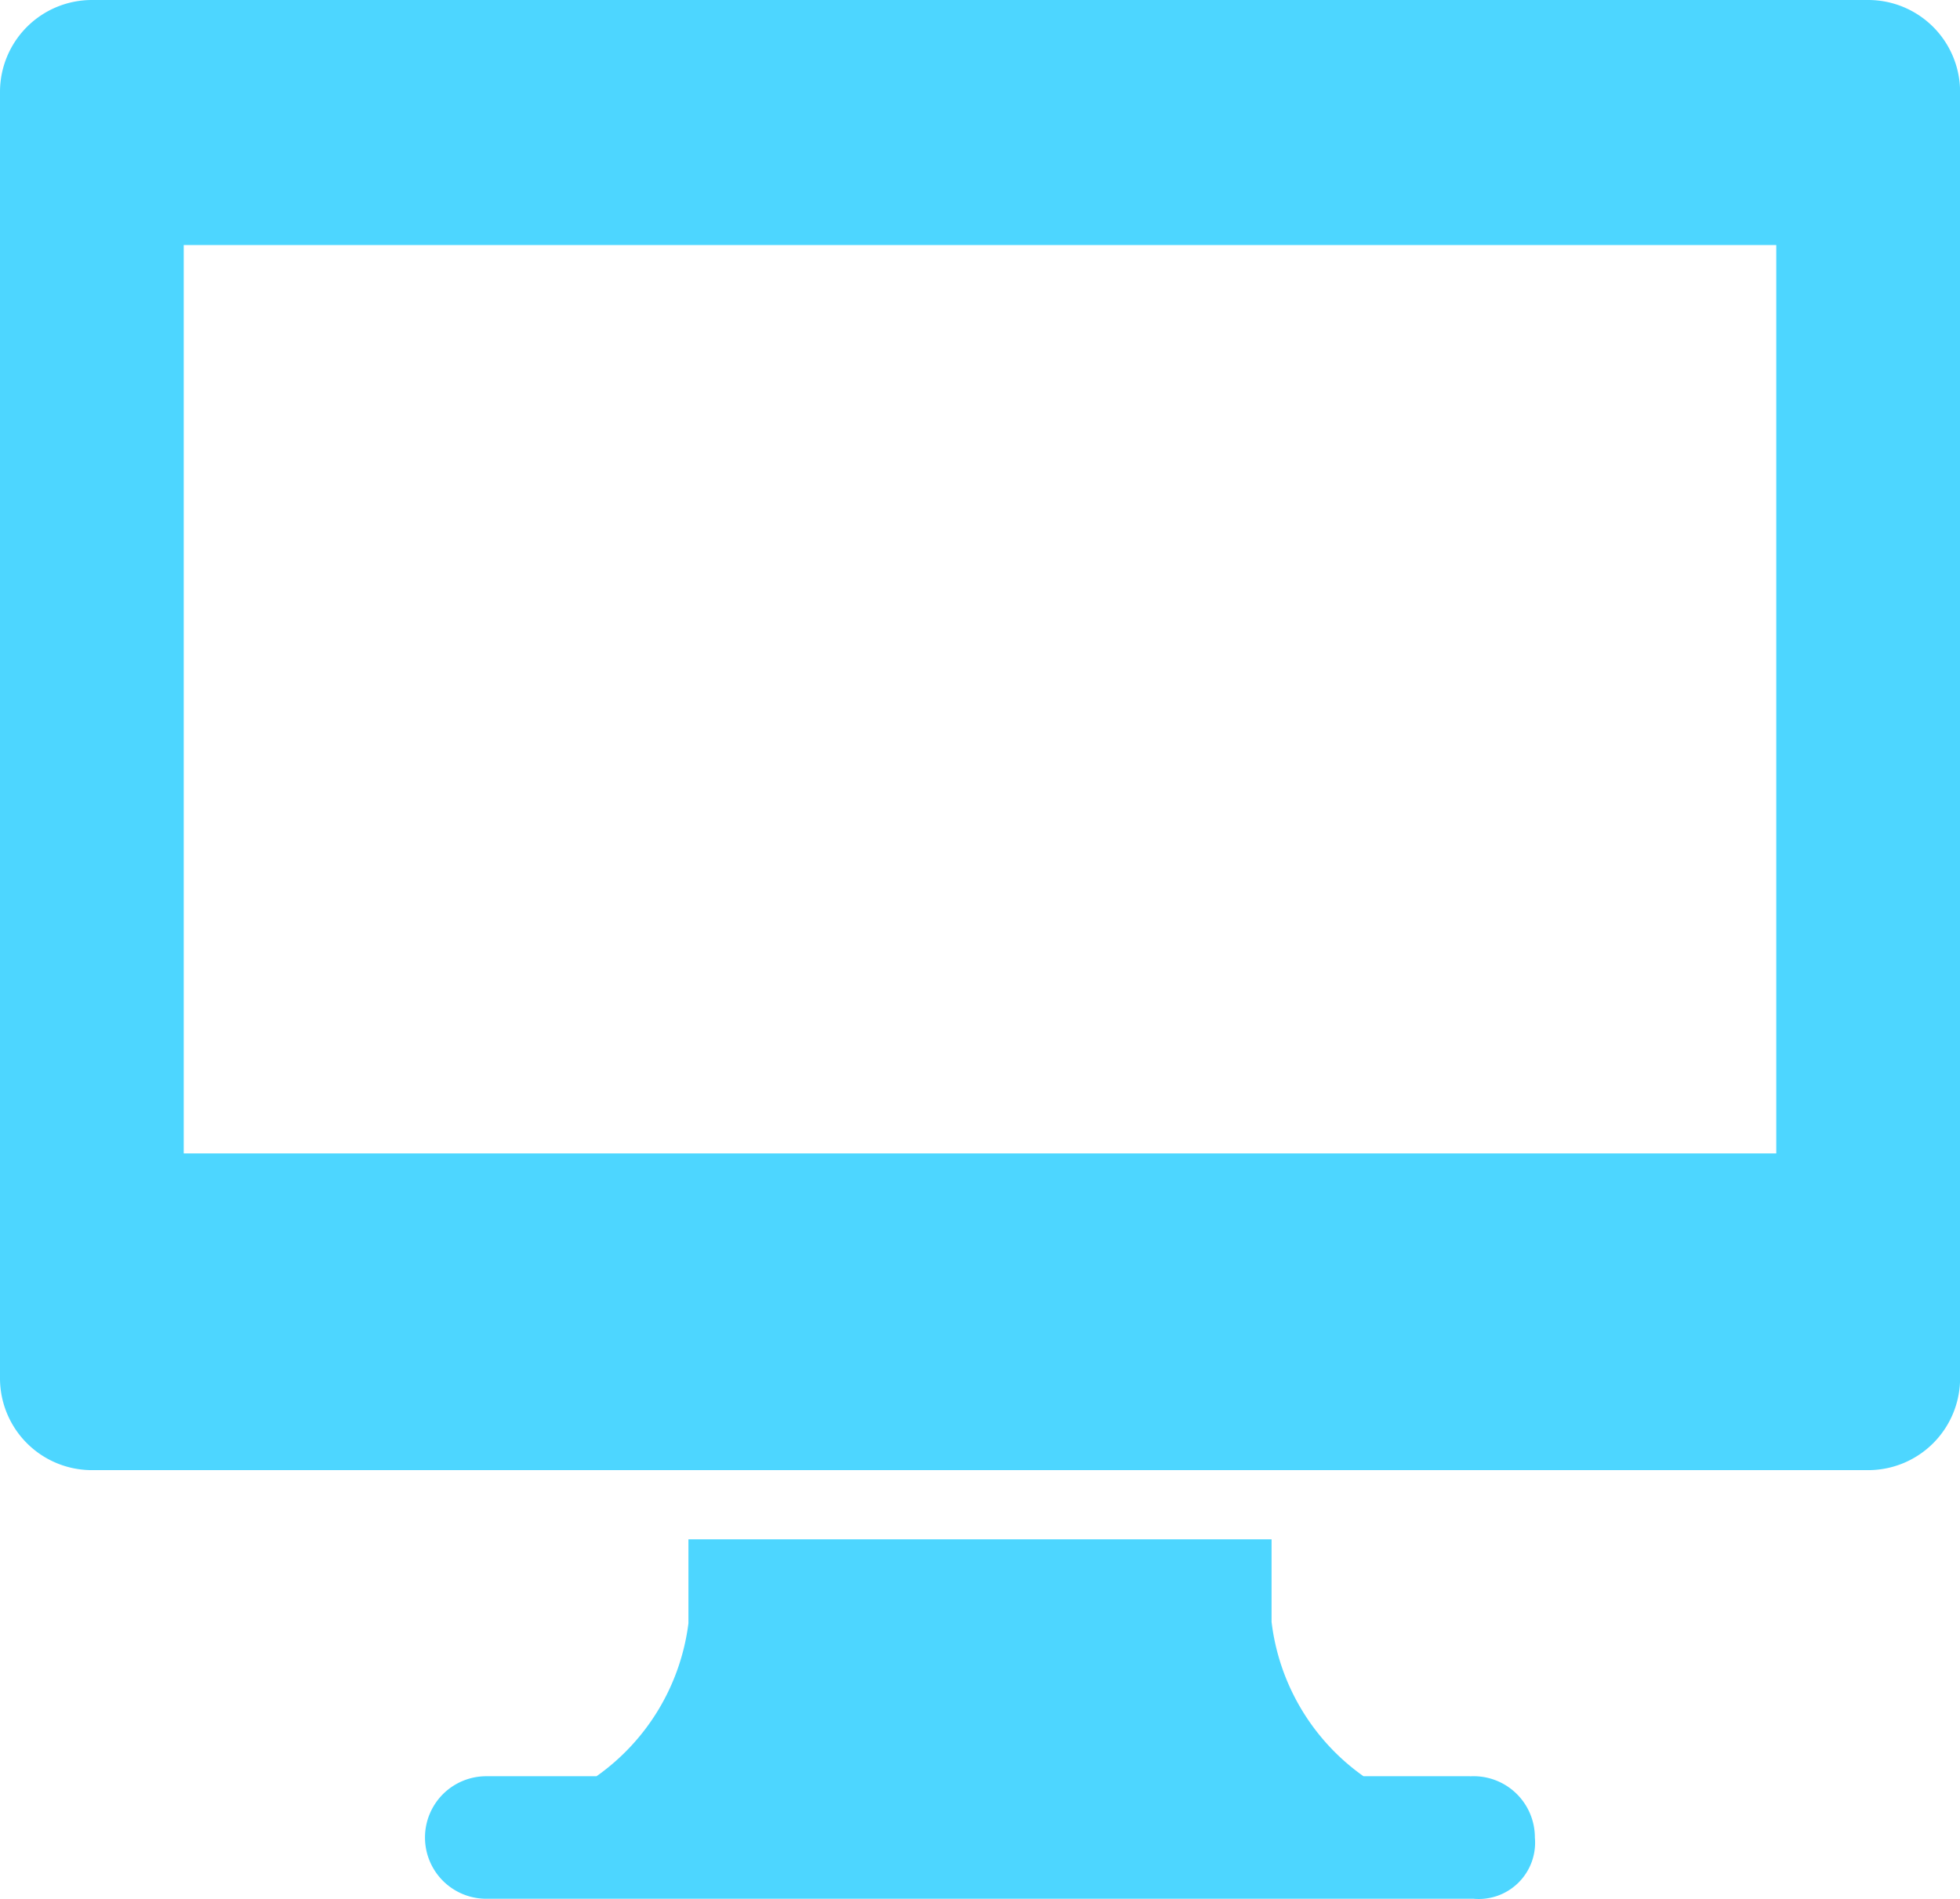
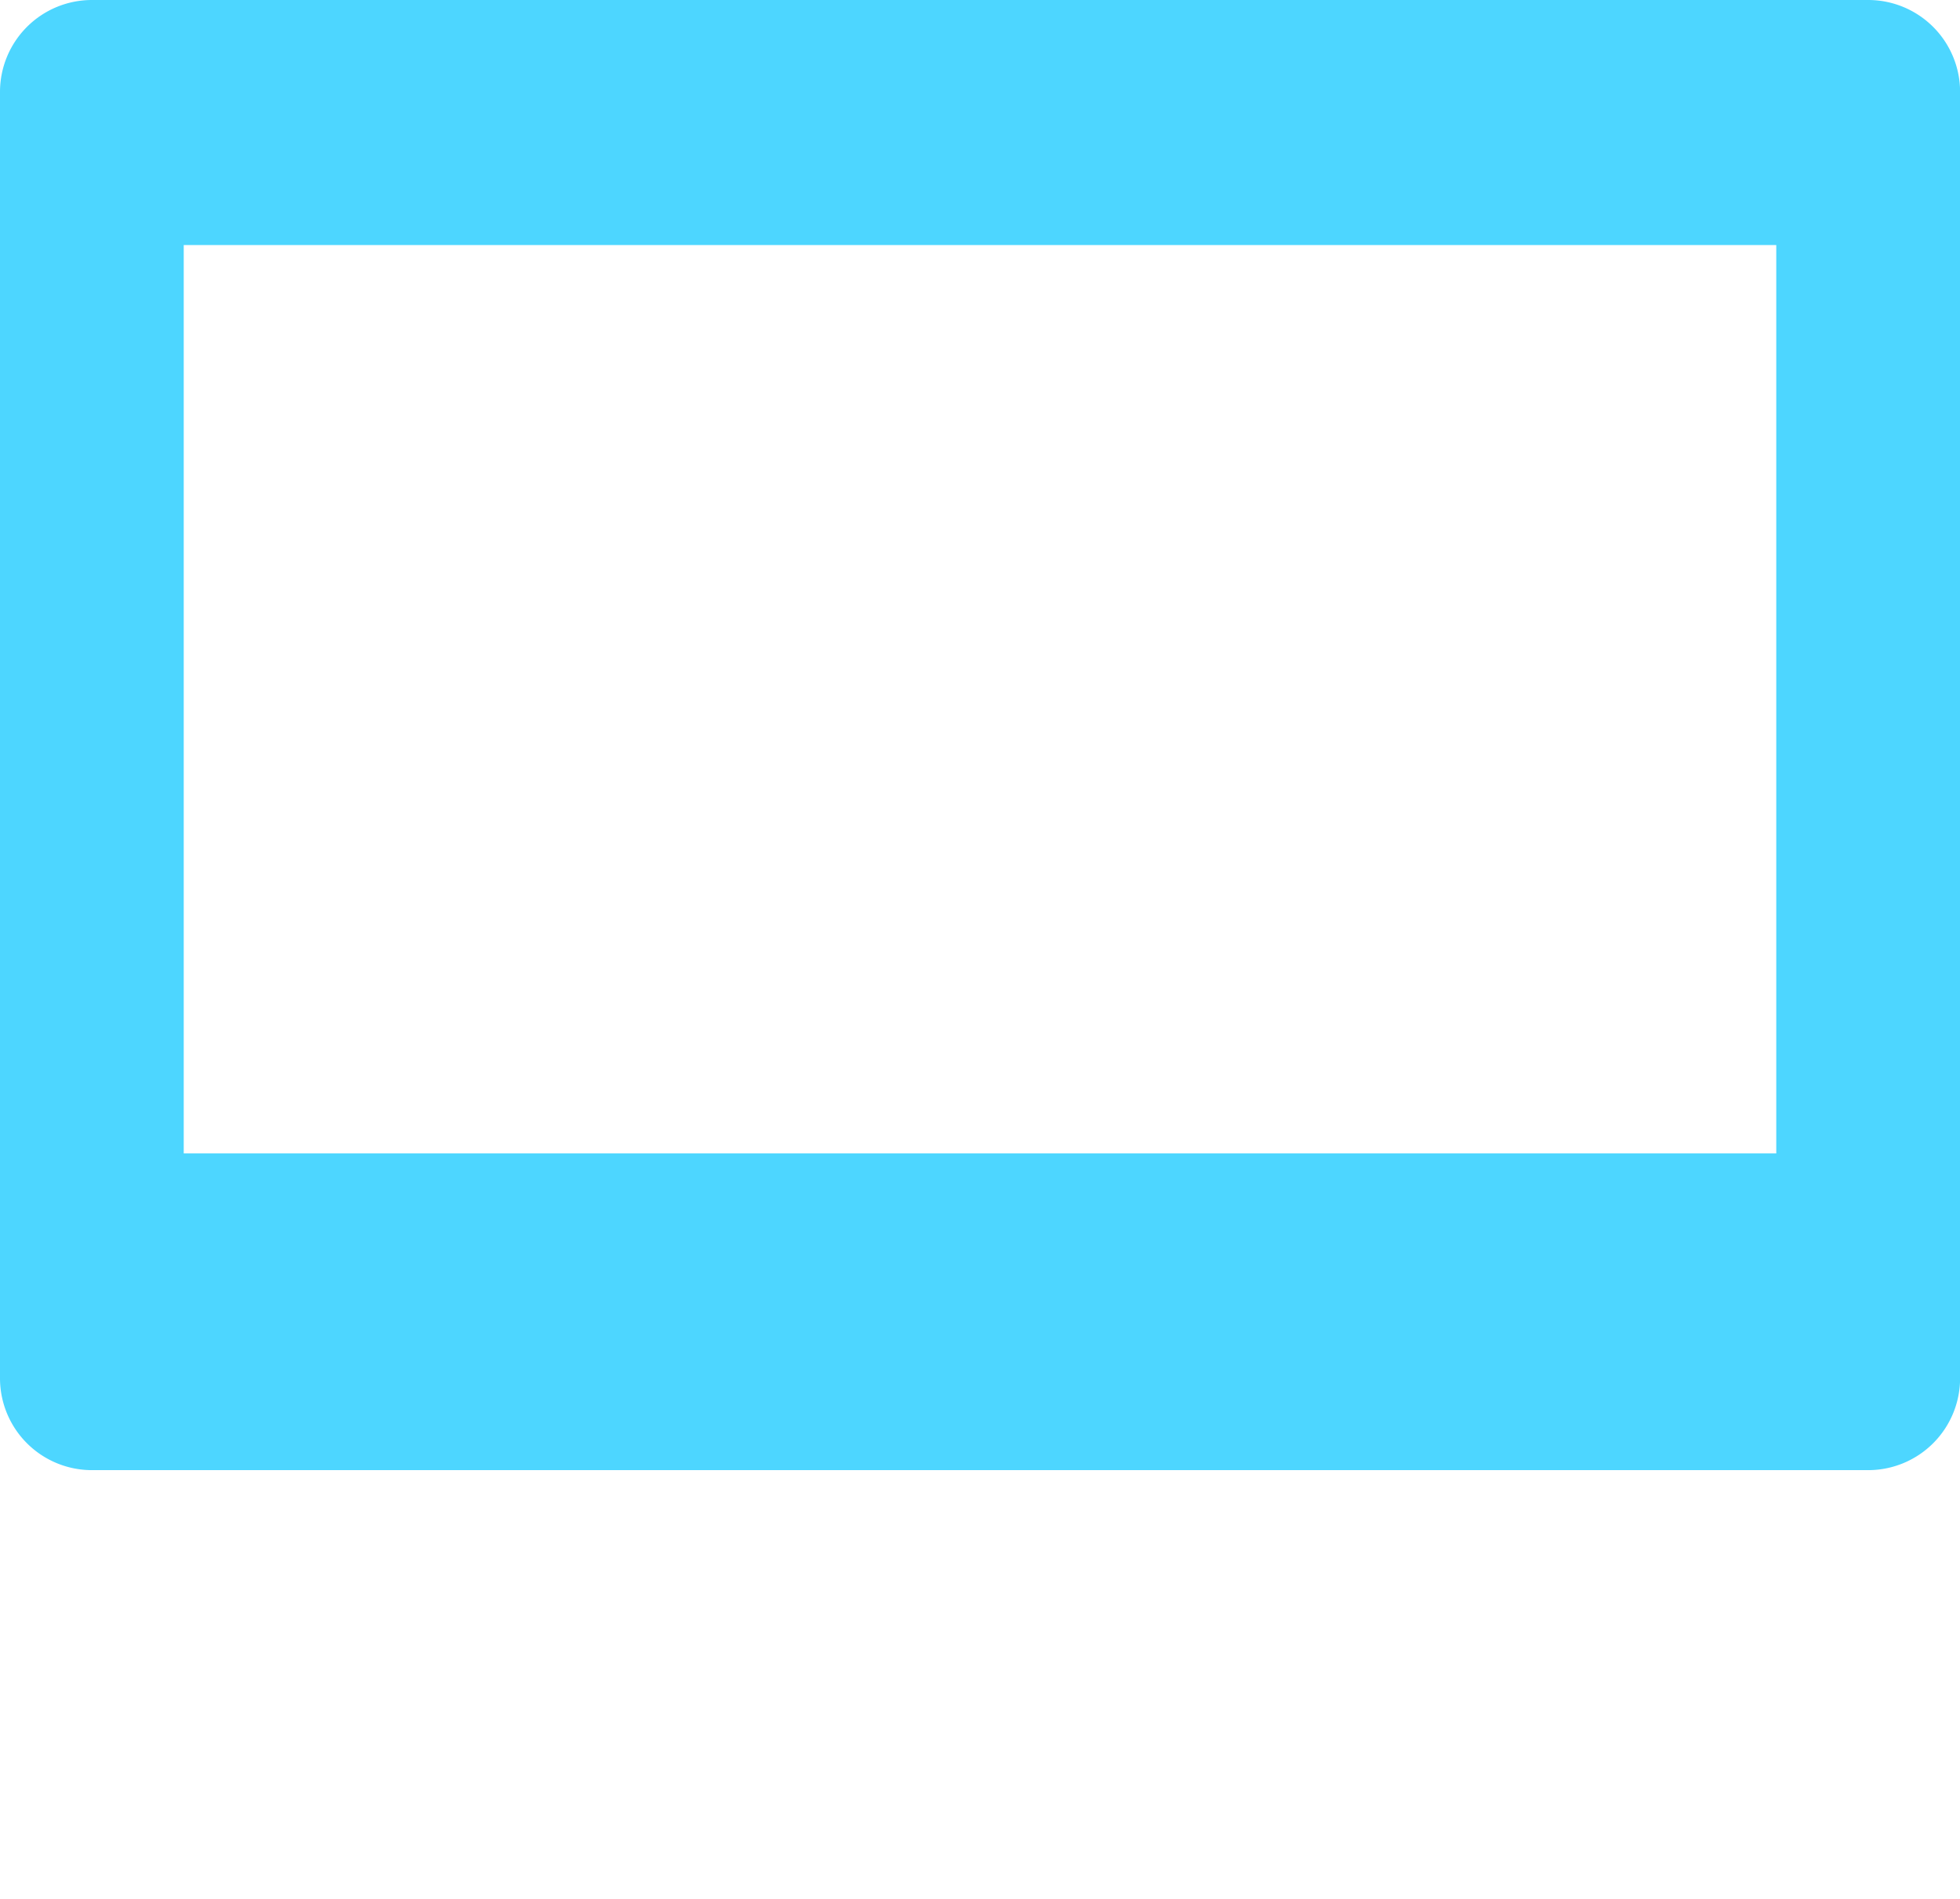
<svg xmlns="http://www.w3.org/2000/svg" id="display-solid" width="22.093" height="21.405" viewBox="0 0 22.093 21.405">
-   <path id="Path_58" data-name="Path 58" d="M20.718,30.8h-1.2a2.492,2.492,0,0,1-1.036-1.74V28.13H11.909v.946A2.492,2.492,0,0,1,10.873,30.8H9.63a.69.69,0,0,0,0,1.381H20.76a.635.635,0,0,0,.69-.69.69.69,0,0,0-.732-.69Z" transform="translate(-4.149 -10.78)" fill="#4dd6ff" />
  <path id="Path_59" data-name="Path 59" d="M23.058,3H3.036A1.036,1.036,0,0,0,2,4.036v14.5A1.036,1.036,0,0,0,3.036,19.57H23.058a1.036,1.036,0,0,0,1.036-1.036V4.036A1.036,1.036,0,0,0,23.058,3ZM22.022,16H4.071V5.762H22.022Z" transform="translate(-2 -3)" fill="#4dd6ff" />
</svg>